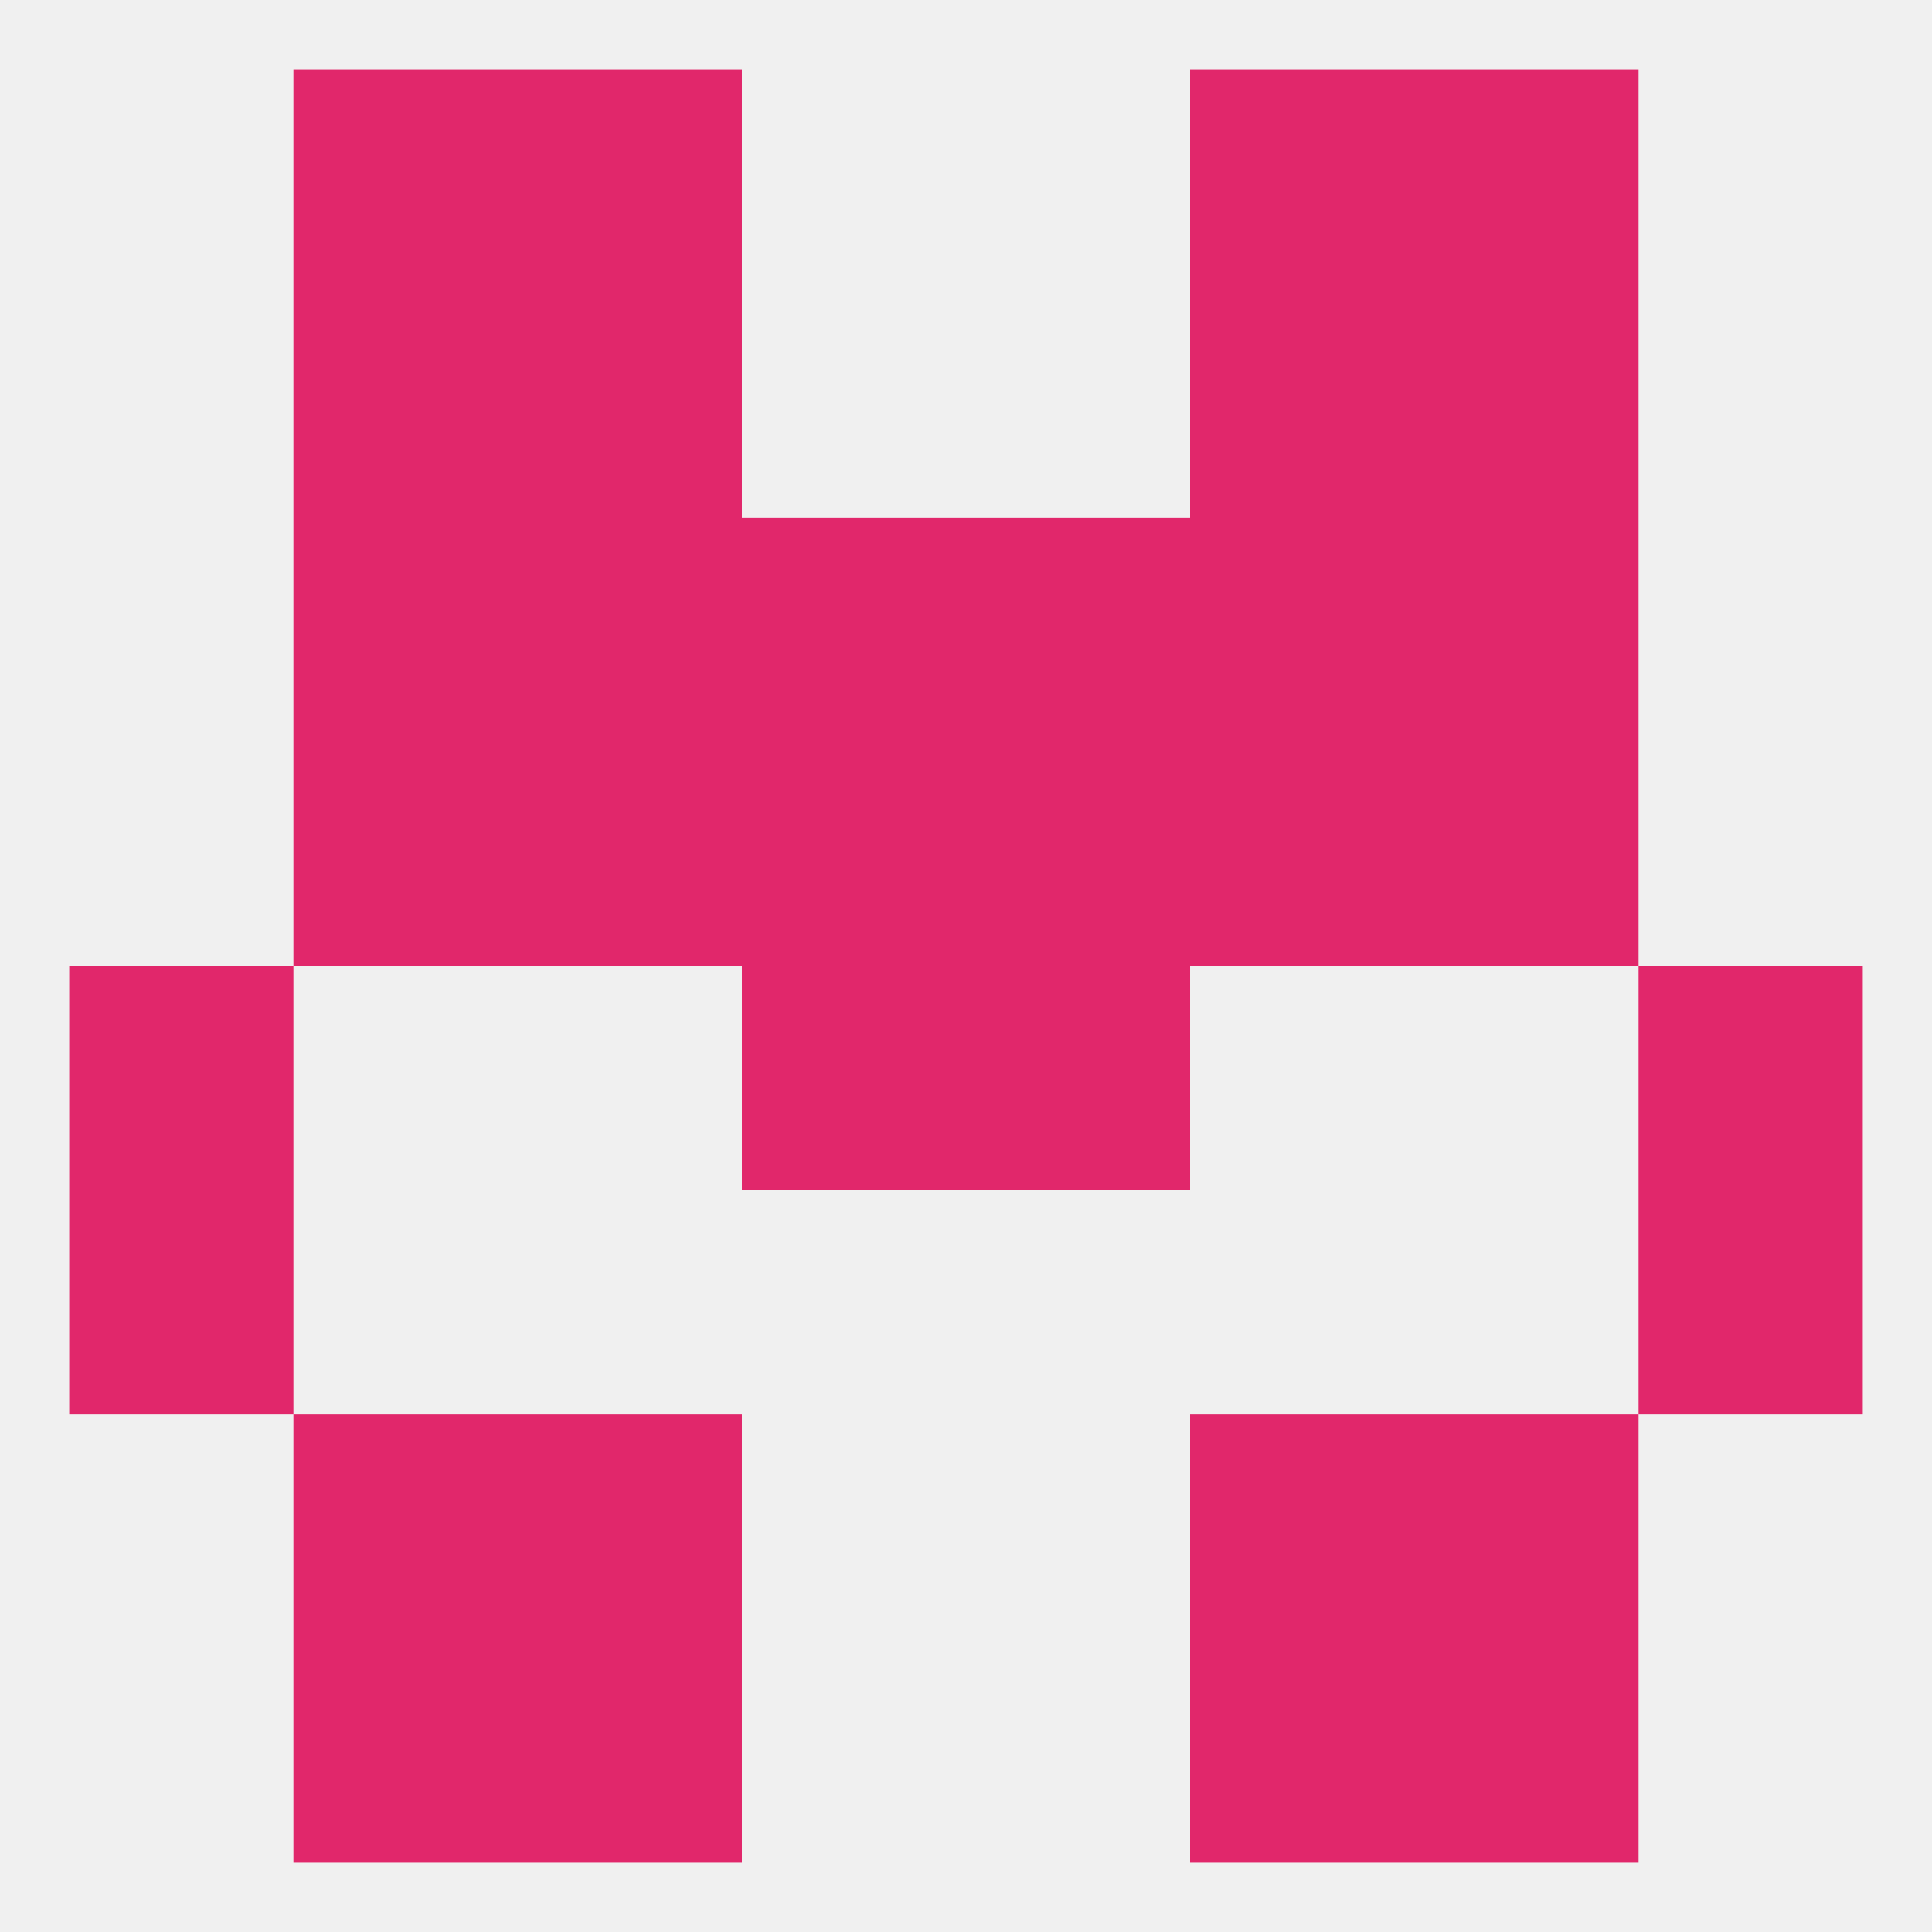
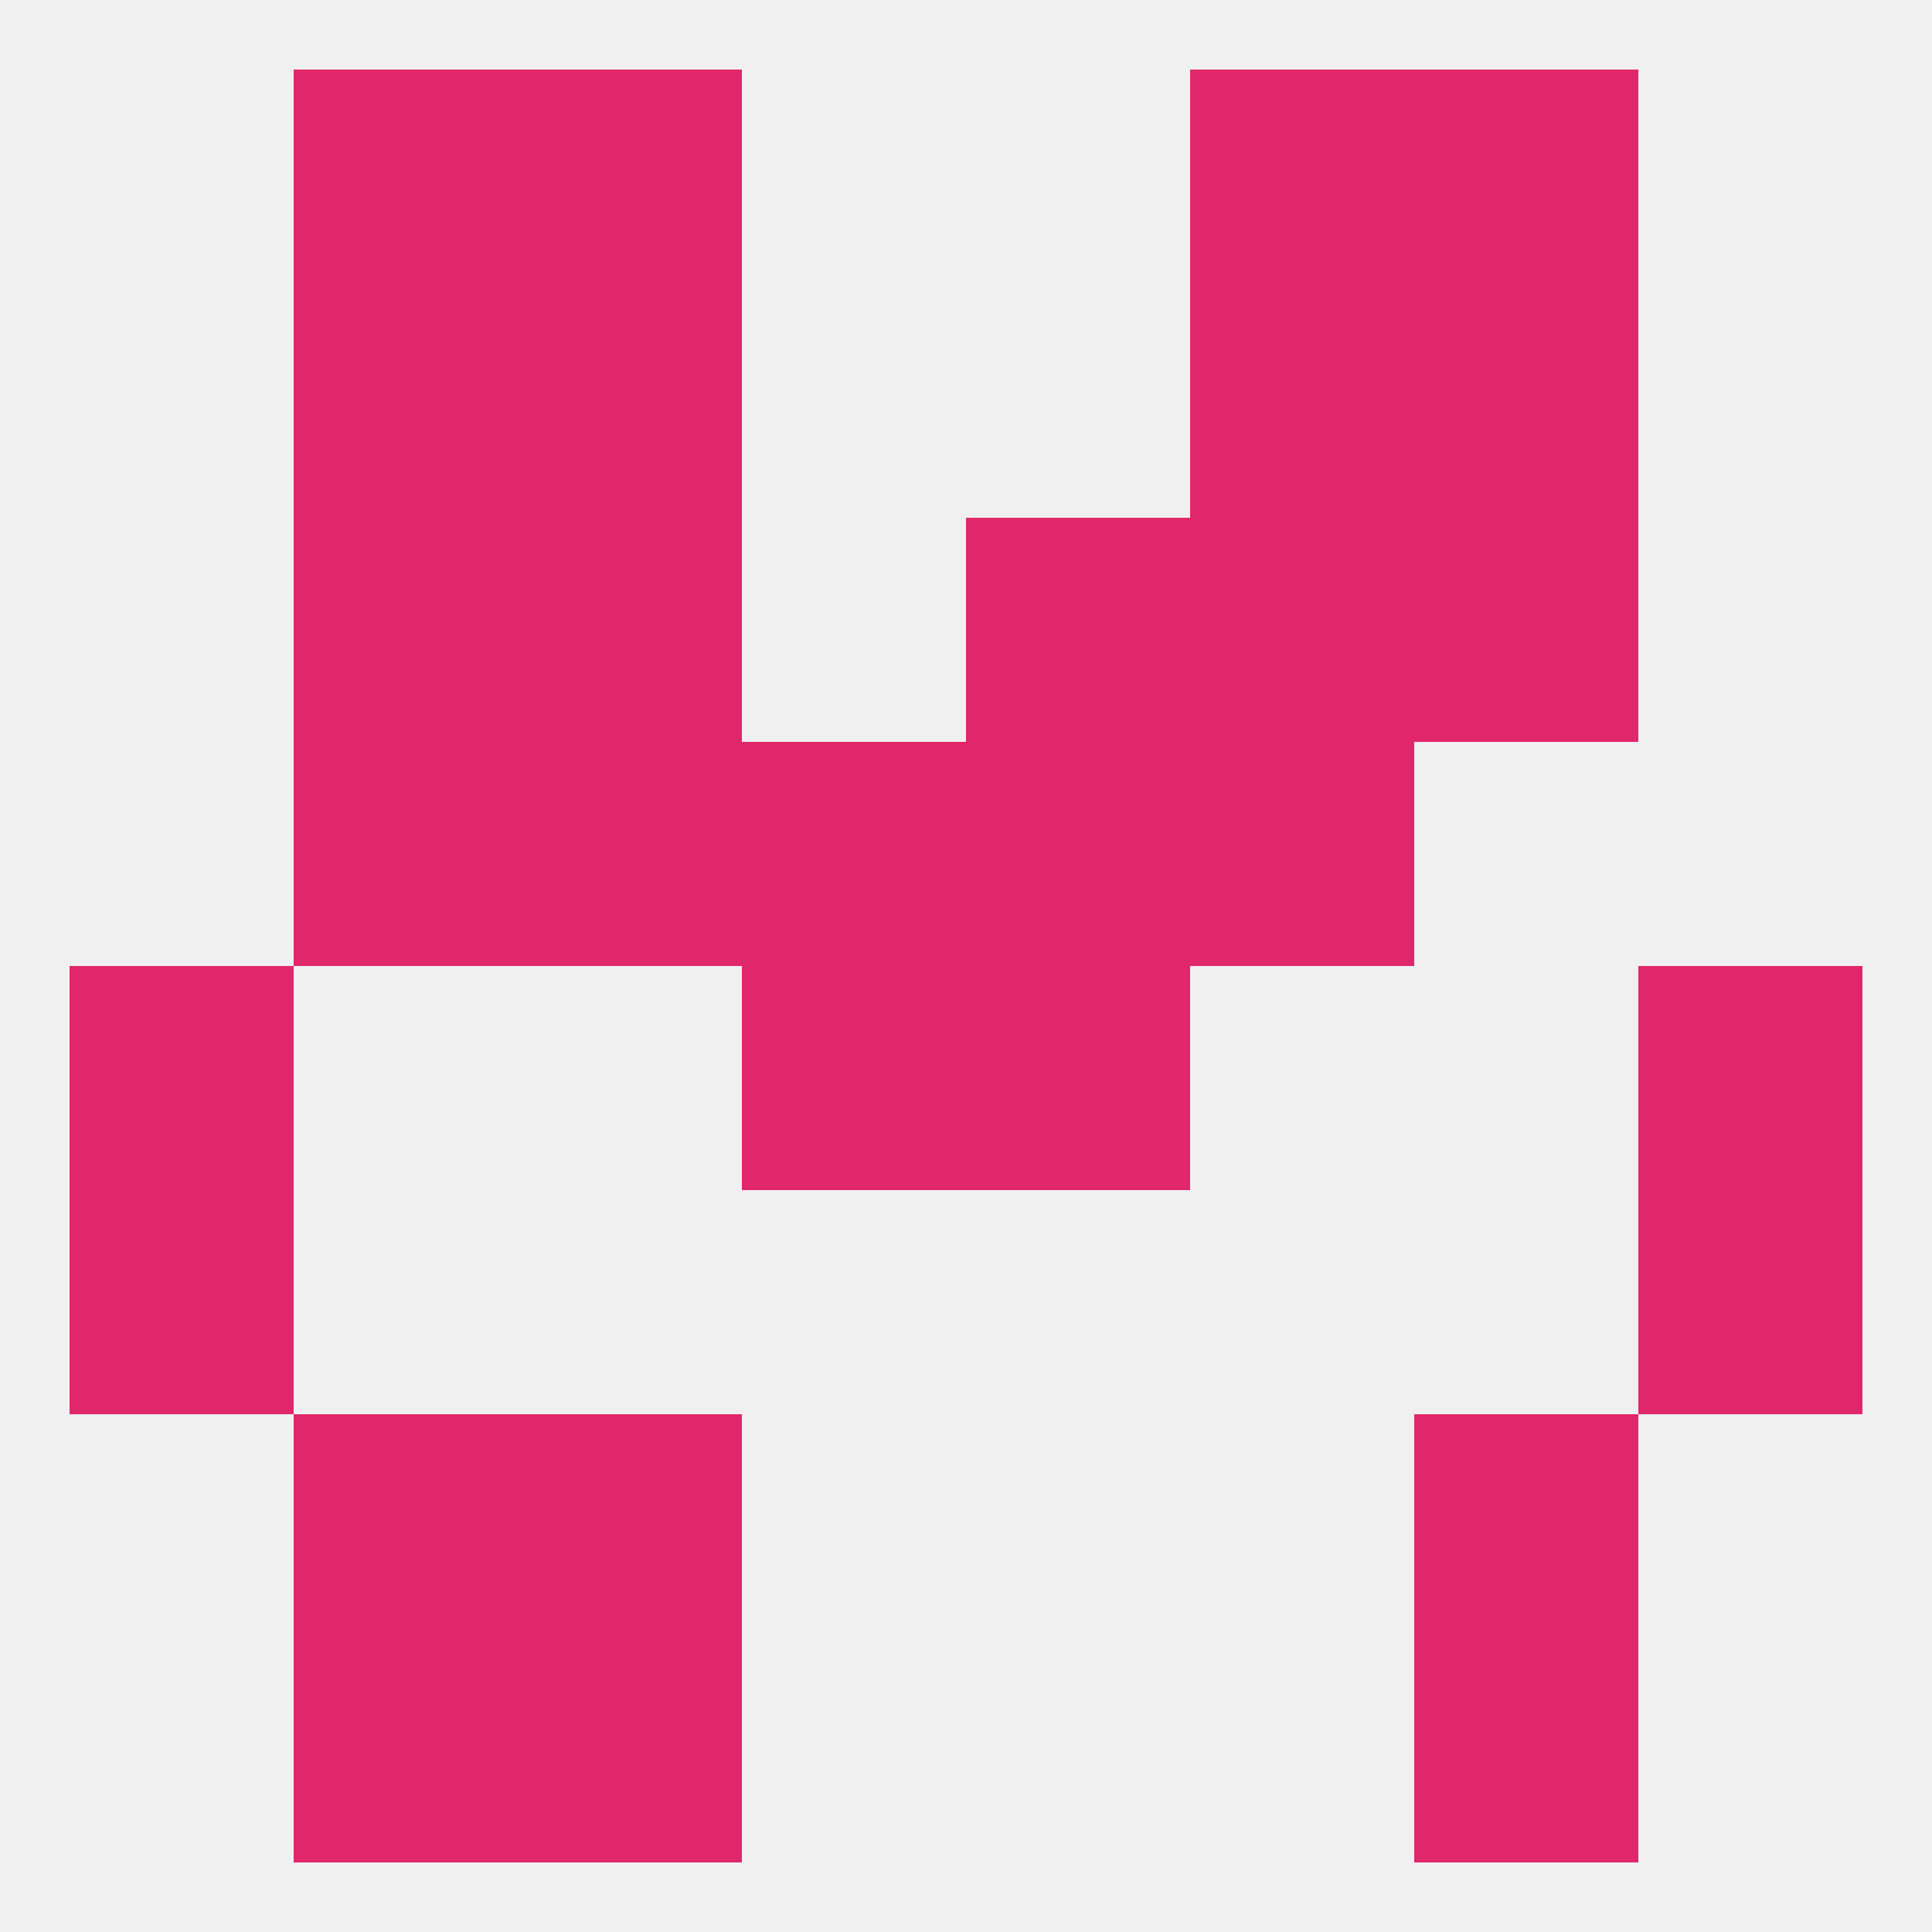
<svg xmlns="http://www.w3.org/2000/svg" version="1.1" baseprofile="full" width="250" height="250" viewBox="0 0 250 250">
  <rect width="100%" height="100%" fill="rgba(240,240,240,255)" />
  <rect x="9" y="154" width="29" height="29" fill="rgba(225,39,107,255)" />
  <rect x="212" y="154" width="29" height="29" fill="rgba(225,39,107,255)" />
  <rect x="183" y="183" width="29" height="29" fill="rgba(225,39,107,255)" />
  <rect x="67" y="183" width="29" height="29" fill="rgba(225,39,107,255)" />
-   <rect x="154" y="183" width="29" height="29" fill="rgba(225,39,107,255)" />
  <rect x="38" y="183" width="29" height="29" fill="rgba(225,39,107,255)" />
  <rect x="67" y="212" width="29" height="29" fill="rgba(225,39,107,255)" />
-   <rect x="154" y="212" width="29" height="29" fill="rgba(225,39,107,255)" />
  <rect x="38" y="212" width="29" height="29" fill="rgba(225,39,107,255)" />
  <rect x="183" y="212" width="29" height="29" fill="rgba(225,39,107,255)" />
  <rect x="67" y="9" width="29" height="29" fill="rgba(225,39,107,255)" />
  <rect x="154" y="9" width="29" height="29" fill="rgba(225,39,107,255)" />
  <rect x="38" y="9" width="29" height="29" fill="rgba(225,39,107,255)" />
  <rect x="183" y="9" width="29" height="29" fill="rgba(225,39,107,255)" />
  <rect x="67" y="38" width="29" height="29" fill="rgba(225,39,107,255)" />
  <rect x="154" y="38" width="29" height="29" fill="rgba(225,39,107,255)" />
  <rect x="38" y="38" width="29" height="29" fill="rgba(225,39,107,255)" />
  <rect x="183" y="38" width="29" height="29" fill="rgba(225,39,107,255)" />
  <rect x="212" y="125" width="29" height="29" fill="rgba(225,39,107,255)" />
  <rect x="96" y="125" width="29" height="29" fill="rgba(225,39,107,255)" />
  <rect x="125" y="125" width="29" height="29" fill="rgba(225,39,107,255)" />
  <rect x="9" y="125" width="29" height="29" fill="rgba(225,39,107,255)" />
-   <rect x="183" y="96" width="29" height="29" fill="rgba(225,39,107,255)" />
  <rect x="67" y="96" width="29" height="29" fill="rgba(225,39,107,255)" />
  <rect x="154" y="96" width="29" height="29" fill="rgba(225,39,107,255)" />
  <rect x="96" y="96" width="29" height="29" fill="rgba(225,39,107,255)" />
  <rect x="125" y="96" width="29" height="29" fill="rgba(225,39,107,255)" />
  <rect x="38" y="96" width="29" height="29" fill="rgba(225,39,107,255)" />
  <rect x="154" y="67" width="29" height="29" fill="rgba(225,39,107,255)" />
-   <rect x="96" y="67" width="29" height="29" fill="rgba(225,39,107,255)" />
  <rect x="125" y="67" width="29" height="29" fill="rgba(225,39,107,255)" />
  <rect x="38" y="67" width="29" height="29" fill="rgba(225,39,107,255)" />
  <rect x="183" y="67" width="29" height="29" fill="rgba(225,39,107,255)" />
  <rect x="67" y="67" width="29" height="29" fill="rgba(225,39,107,255)" />
</svg>